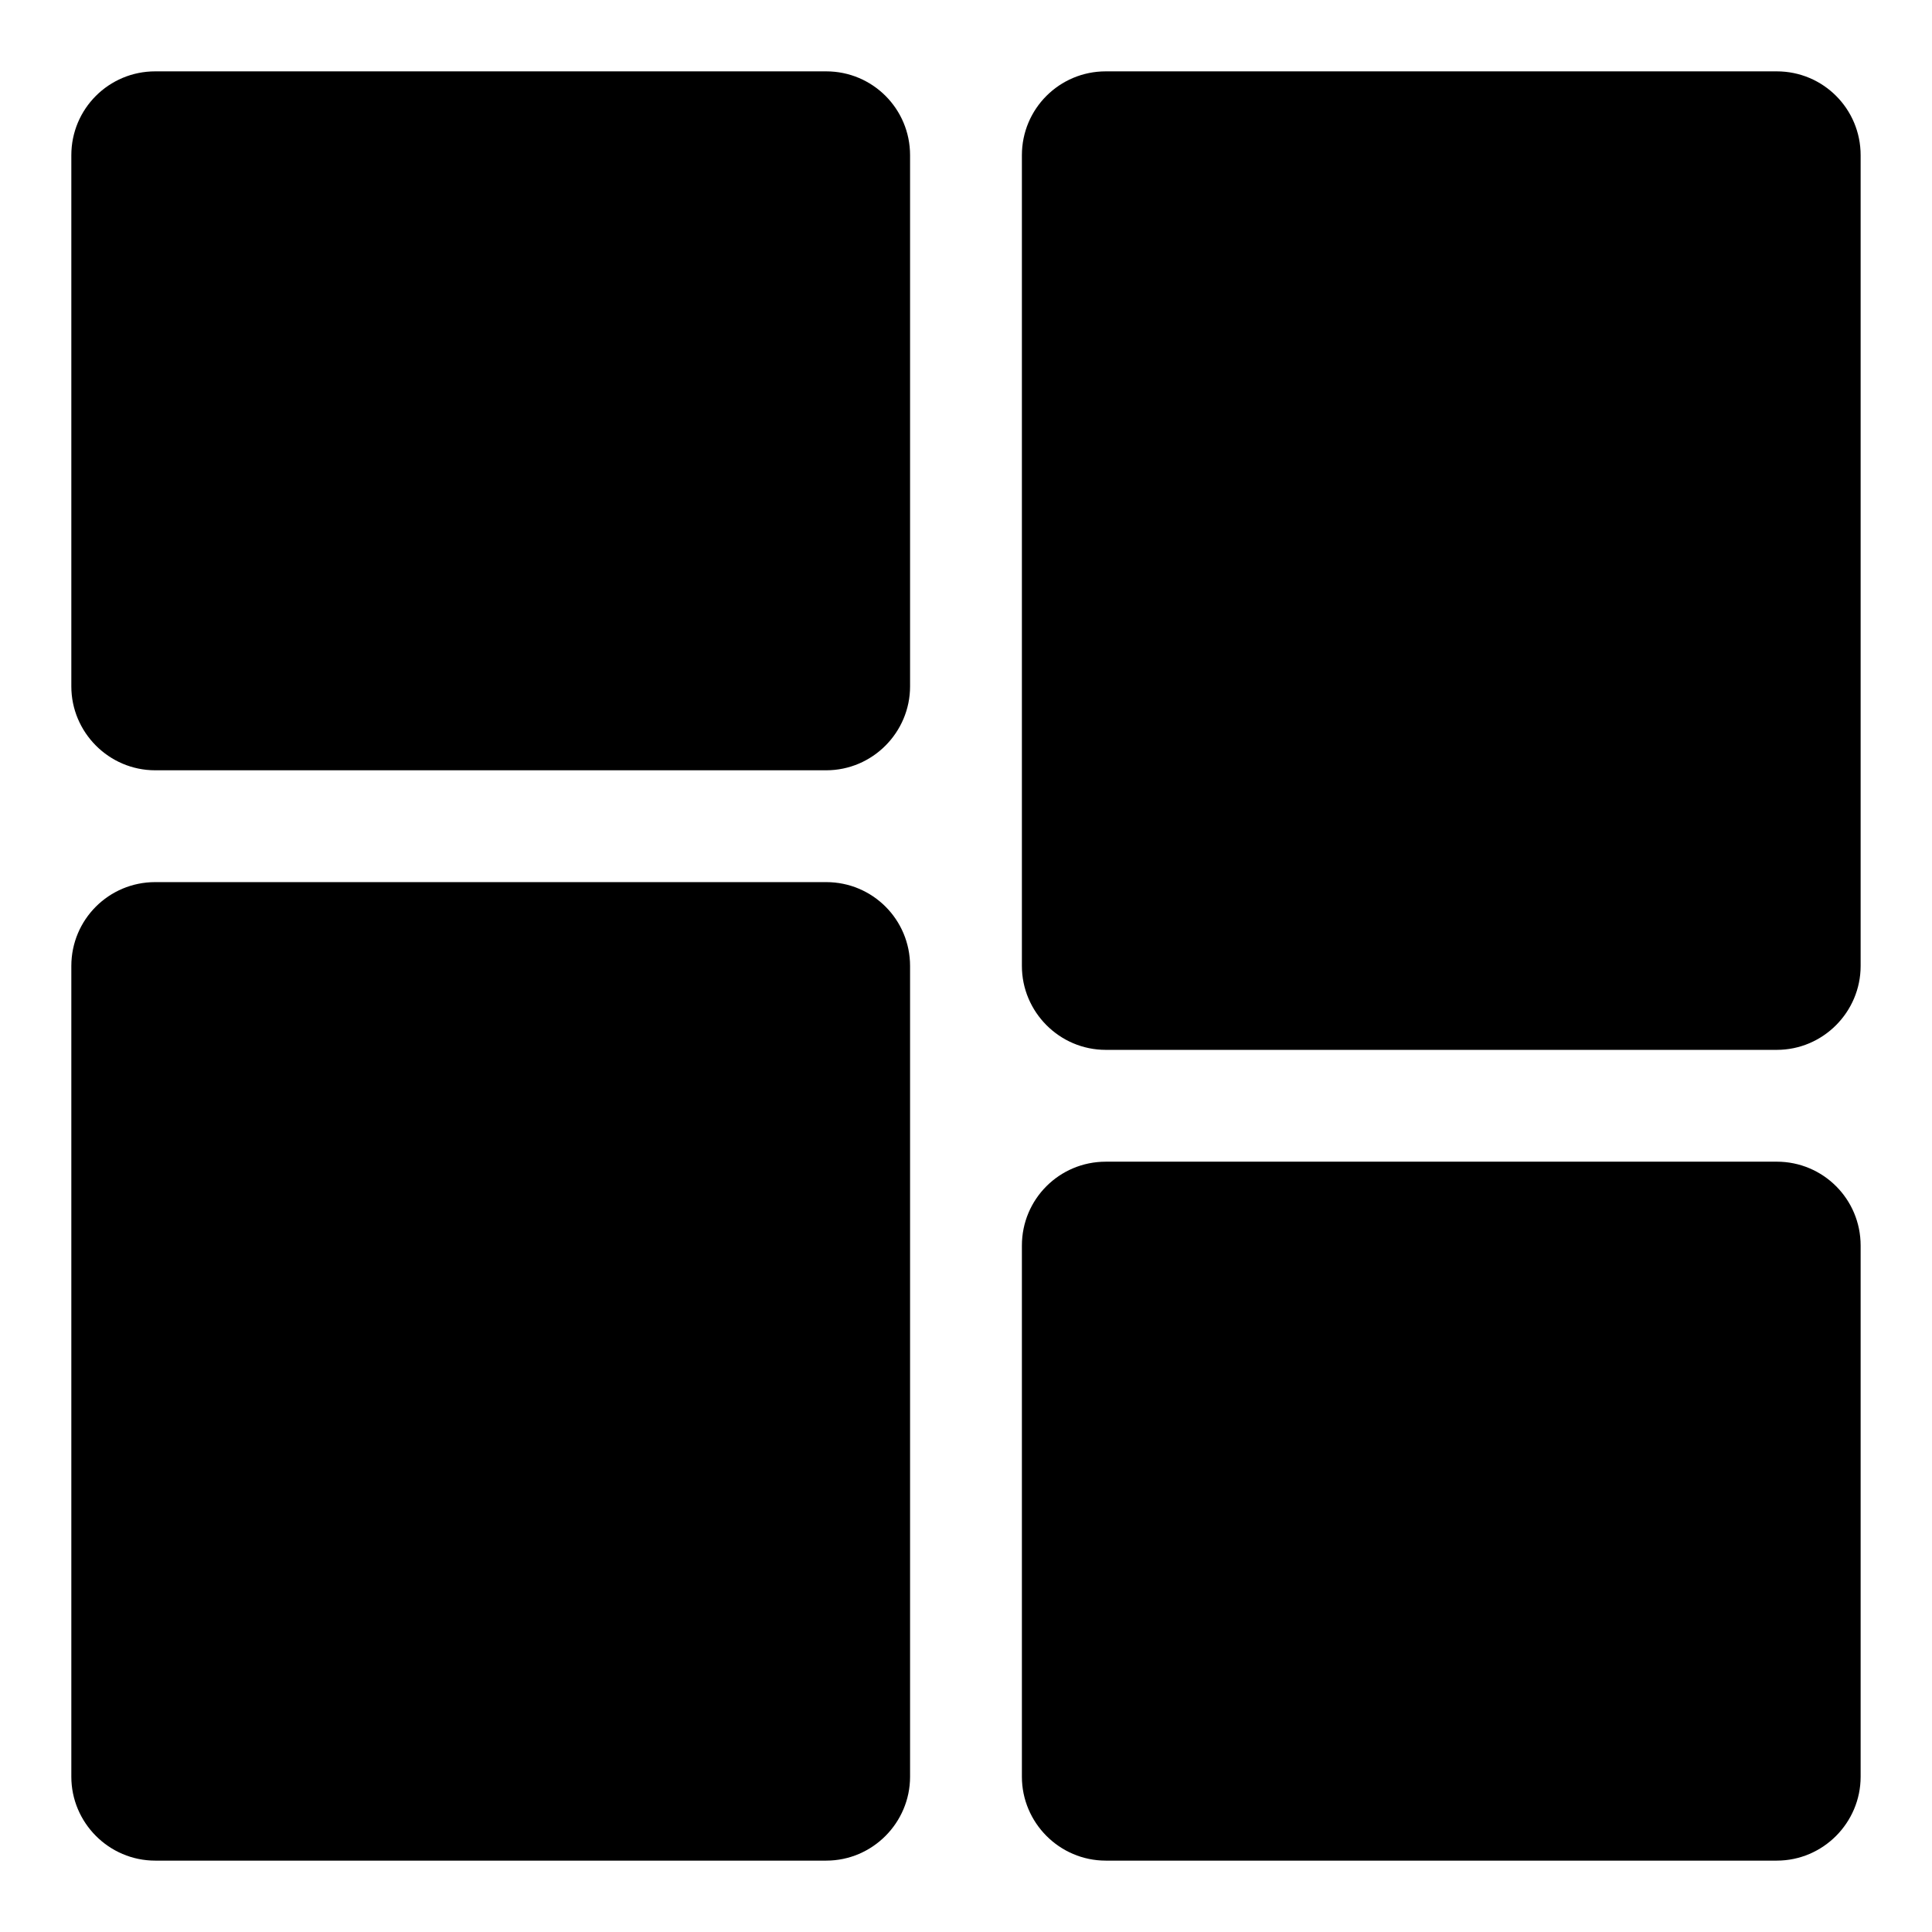
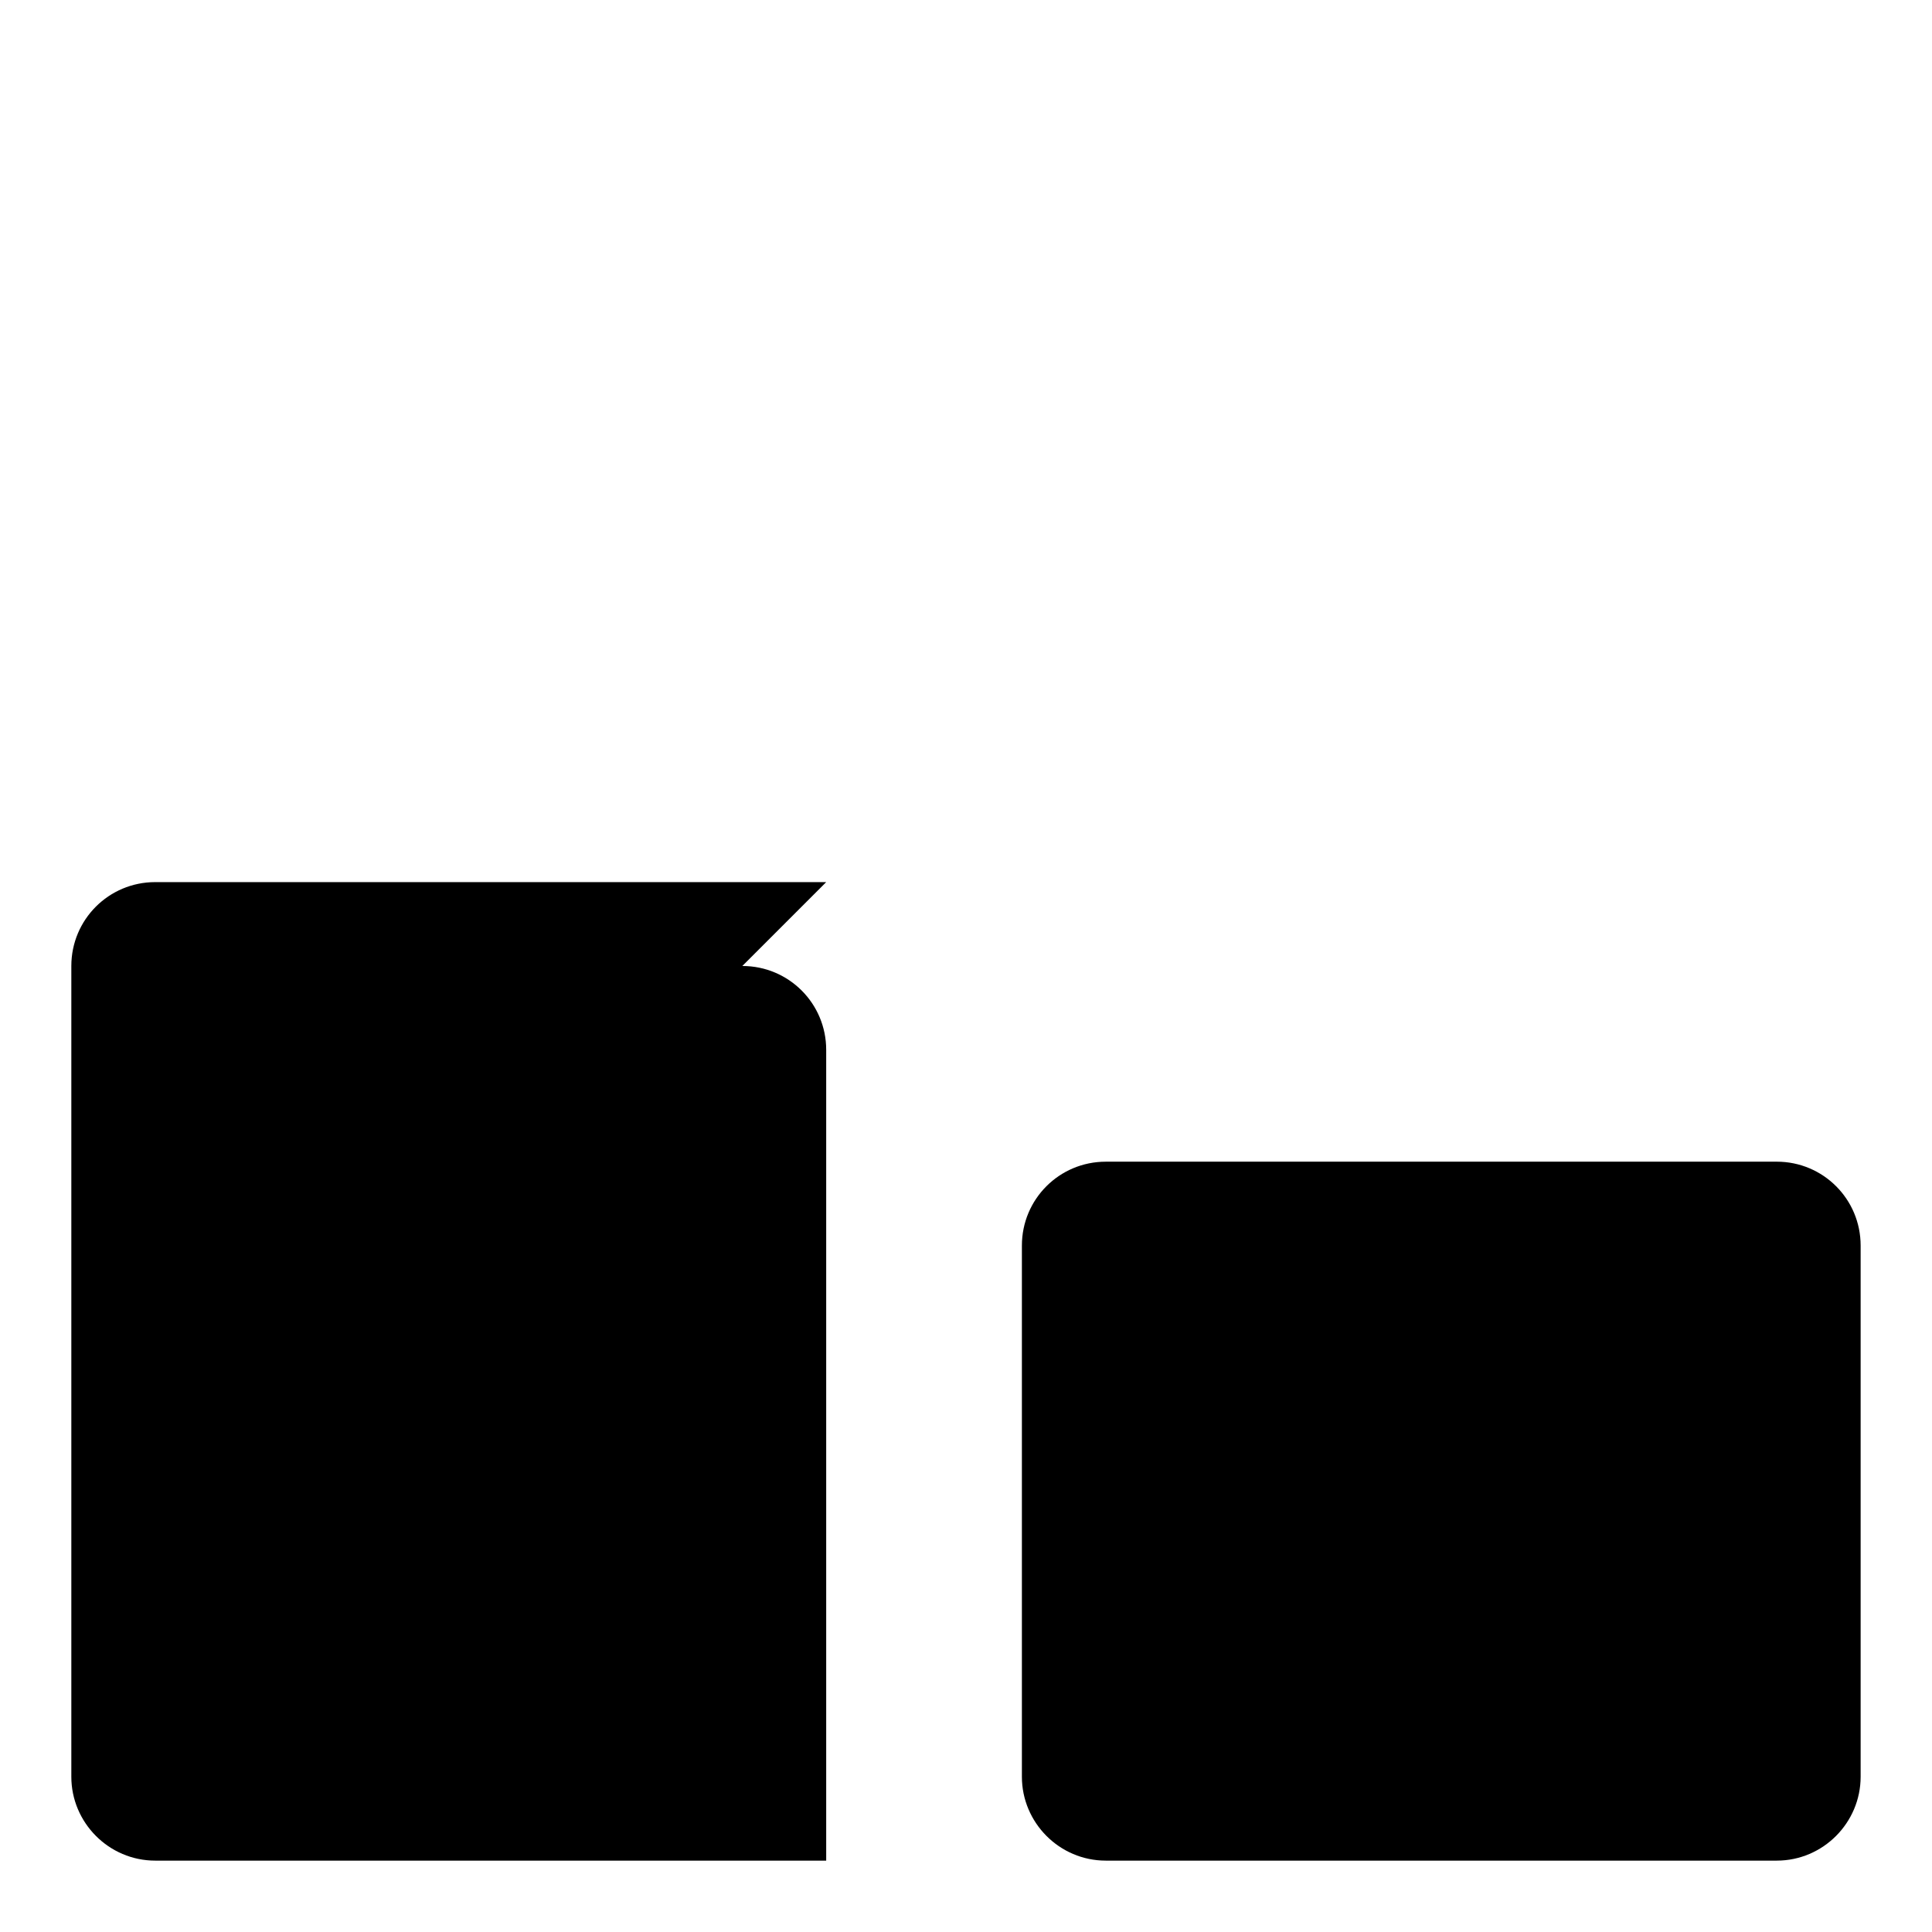
<svg xmlns="http://www.w3.org/2000/svg" fill="#000000" width="800px" height="800px" version="1.1" viewBox="144 144 512 512">
  <g>
-     <path d="m362.95 377.77h-177.82c-12.297 0-22.227 9.926-22.227 22.227v214.86c0 12.148 9.93 22.227 22.227 22.227h177.82c12.301 0 22.227-10.078 22.227-22.227v-214.86c0-12.301-9.926-22.227-22.227-22.227z" />
-     <path d="m614.86 162.91h-177.82c-12.297 0-22.227 9.93-22.227 22.227v214.86c0 12.152 9.93 22.227 22.227 22.227h177.82c12.301 0 22.227-10.078 22.227-22.227v-214.86c0-12.297-9.93-22.227-22.227-22.227z" />
+     <path d="m362.95 377.77h-177.82c-12.297 0-22.227 9.926-22.227 22.227v214.86c0 12.148 9.93 22.227 22.227 22.227h177.82v-214.86c0-12.301-9.926-22.227-22.227-22.227z" />
    <path d="m614.86 451.86h-177.82c-12.301 0-22.227 9.93-22.227 22.227v140.77c0 12.152 9.93 22.227 22.227 22.227h177.82c12.301 0 22.227-10.078 22.227-22.227v-140.77c0-12.301-9.93-22.23-22.227-22.23z" />
-     <path d="m362.95 162.91h-177.82c-12.297 0-22.227 9.93-22.227 22.227v140.77c0 12.152 9.93 22.227 22.227 22.227h177.82c12.301 0 22.227-10.078 22.227-22.227v-140.77c0-12.297-9.926-22.227-22.227-22.227z" />
  </g>
</svg>